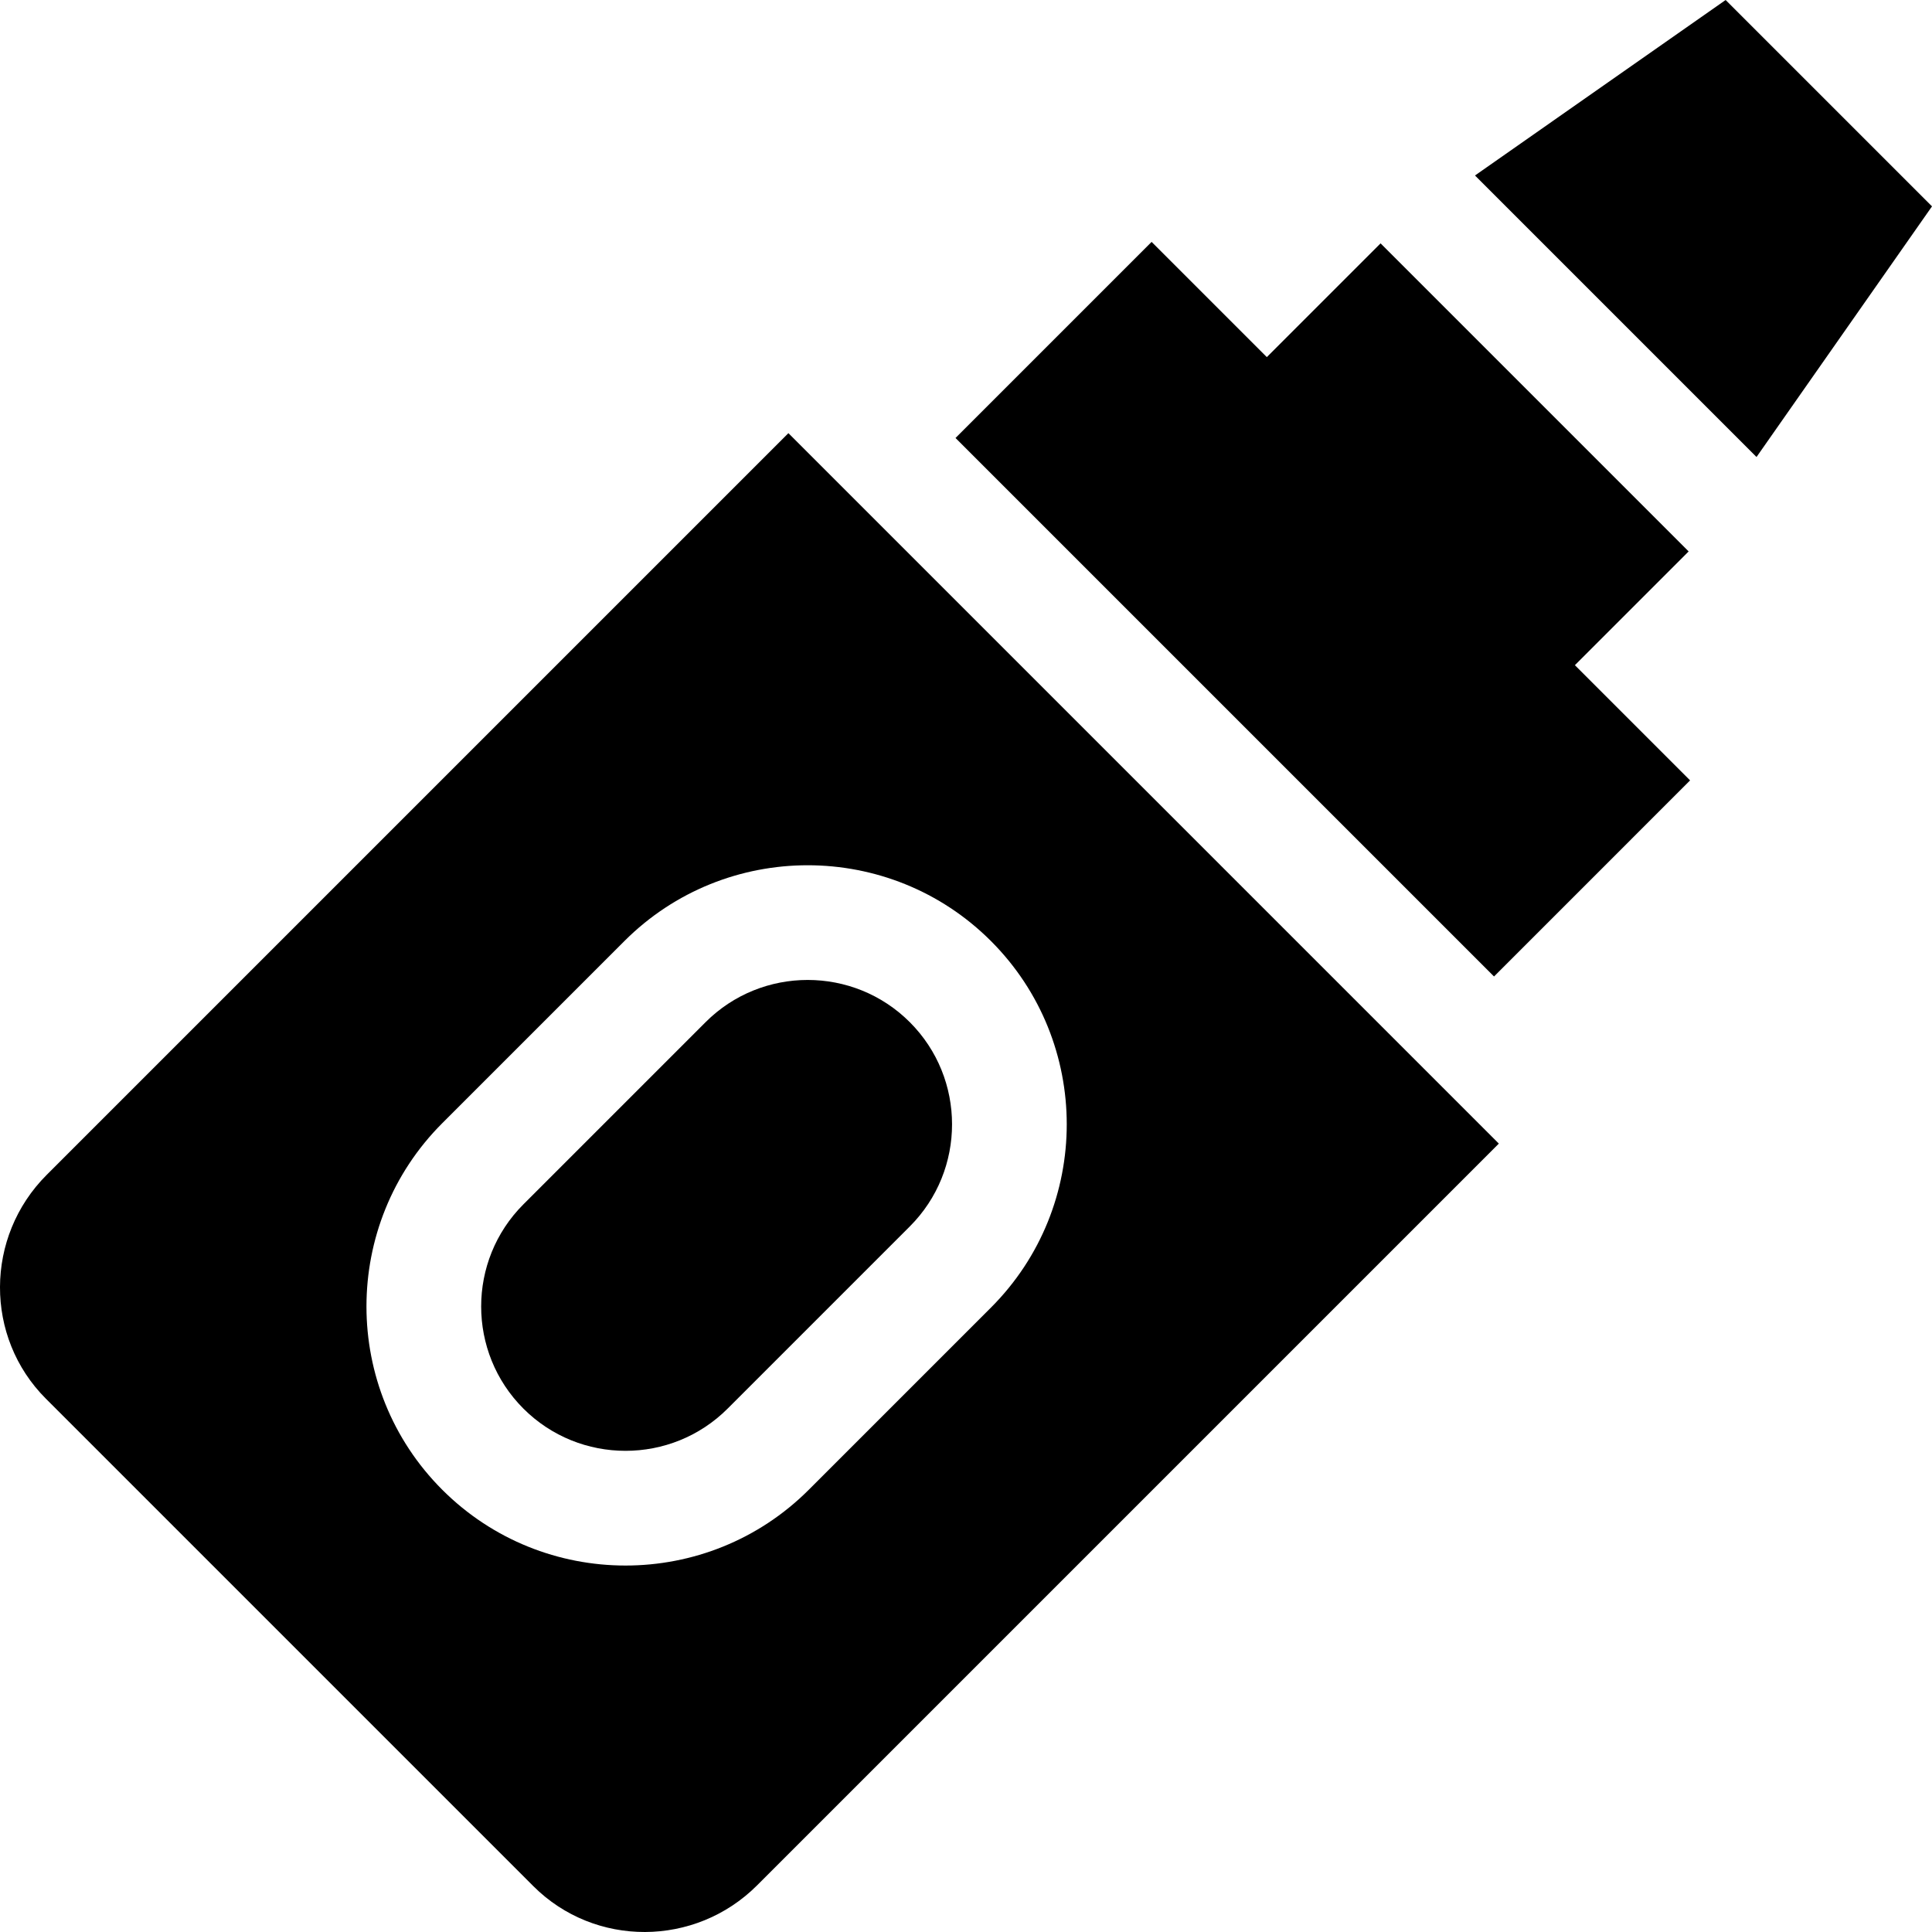
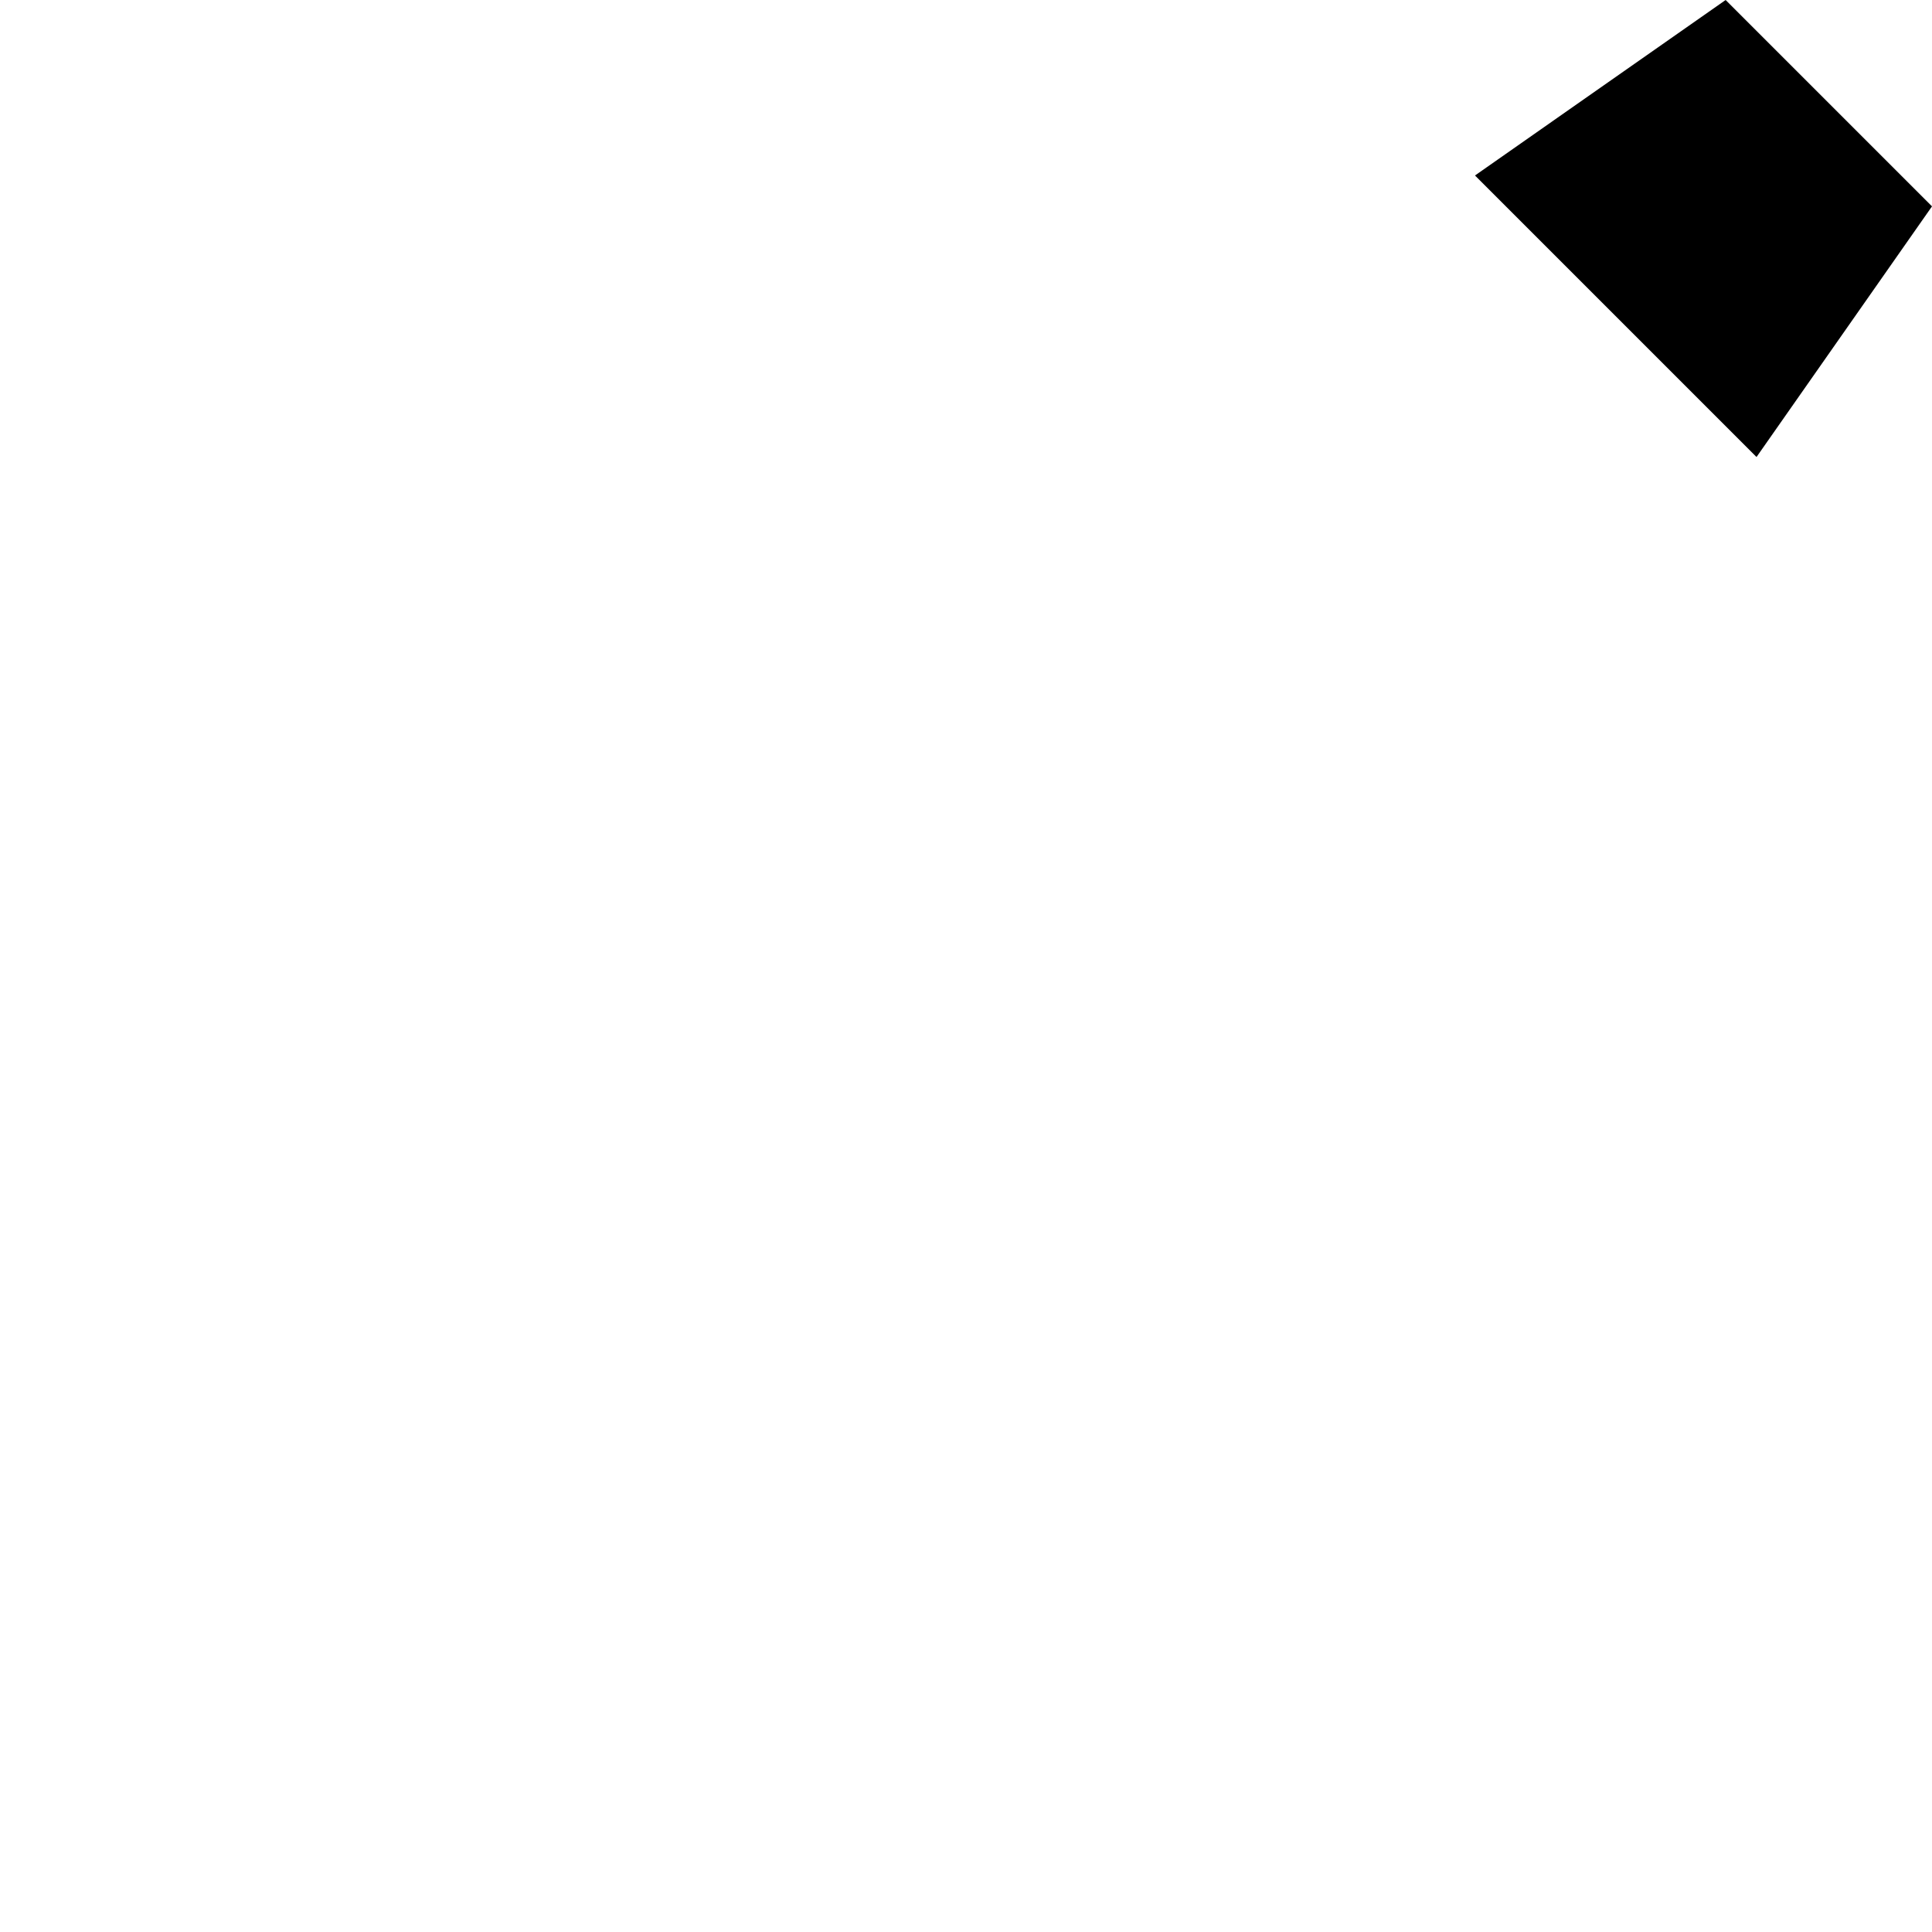
<svg xmlns="http://www.w3.org/2000/svg" version="1.1" id="Layer_1" x="0px" y="0px" viewBox="0 0 512 512" style="enable-background:new 0 0 512 512;" xml:space="preserve">
  <g>
    <g>
      <polygon points="457.309,0 390.887,46.505 465.495,121.113 512,54.691   " />
    </g>
  </g>
  <g>
    <g>
-       <polygon points="417.363,176.282 447.509,146.136 365.864,64.492 335.719,94.637 305.188,64.107 253.222,116.073 395.928,258.778     447.893,206.812   " />
-     </g>
+       </g>
  </g>
  <g>
    <g>
-       <path d="M241.109,270.89c-14.923-14.923-39.205-14.923-54.128,0l-48.275,48.275c-14.923,14.923-14.923,39.205,0,54.128    c14.923,14.923,39.205,14.923,54.128,0l48.275-48.275C256.033,310.096,256.033,285.814,241.109,270.89z" />
-     </g>
+       </g>
  </g>
  <g>
    <g>
-       <path d="M208.933,114.792L12.368,311.357c-16.41,16.41-16.503,43.018-0.207,59.314L141.33,499.838    c16.296,16.296,42.903,16.203,59.314-0.207l196.564-196.564L208.933,114.792z M214.339,394.798    c-26.781,26.781-70.357,26.781-97.138,0c-26.781-26.781-26.781-70.356,0-97.137l48.275-48.275    c26.781-26.781,70.356-26.781,97.137,0c26.781,26.781,26.781,70.357,0,97.138L214.339,394.798z" />
-     </g>
+       </g>
  </g>
  <g>
</g>
  <g>
</g>
  <g>
</g>
  <g>
</g>
  <g>
</g>
  <g>
</g>
  <g>
</g>
  <g>
</g>
  <g>
</g>
  <g>
</g>
  <g>
</g>
  <g>
</g>
  <g>
</g>
  <g>
</g>
  <g>
</g>
</svg>